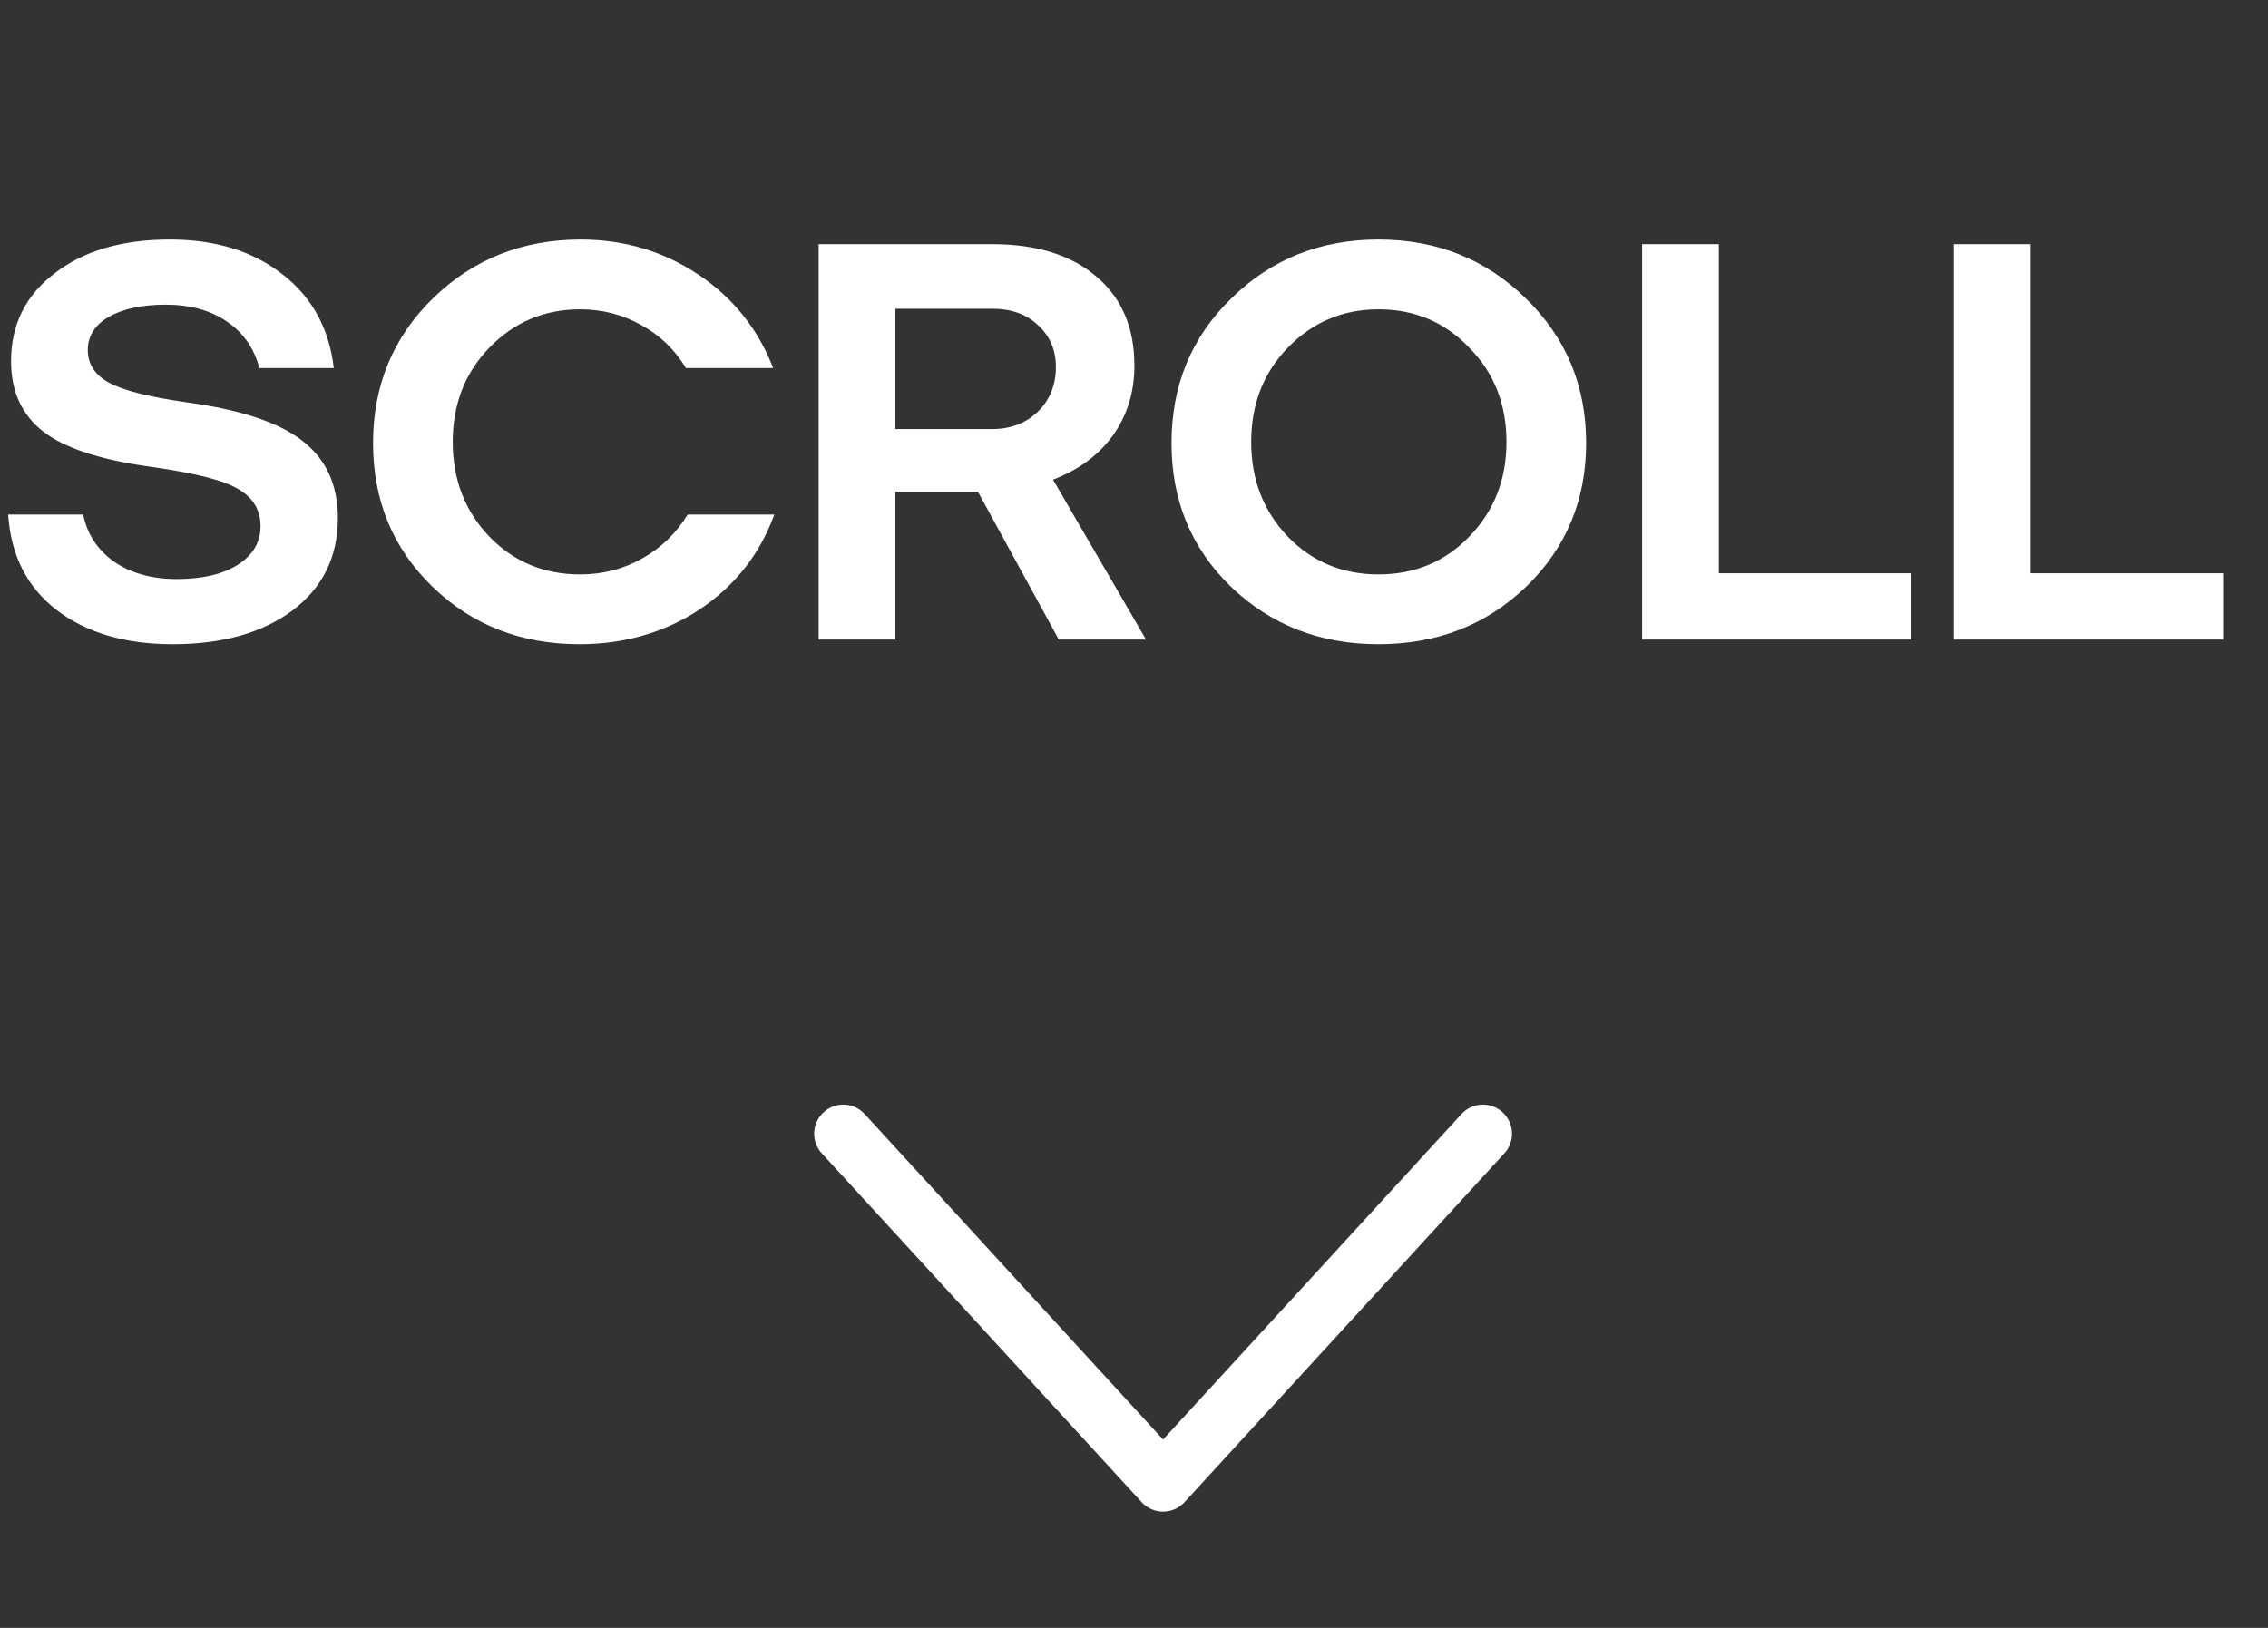
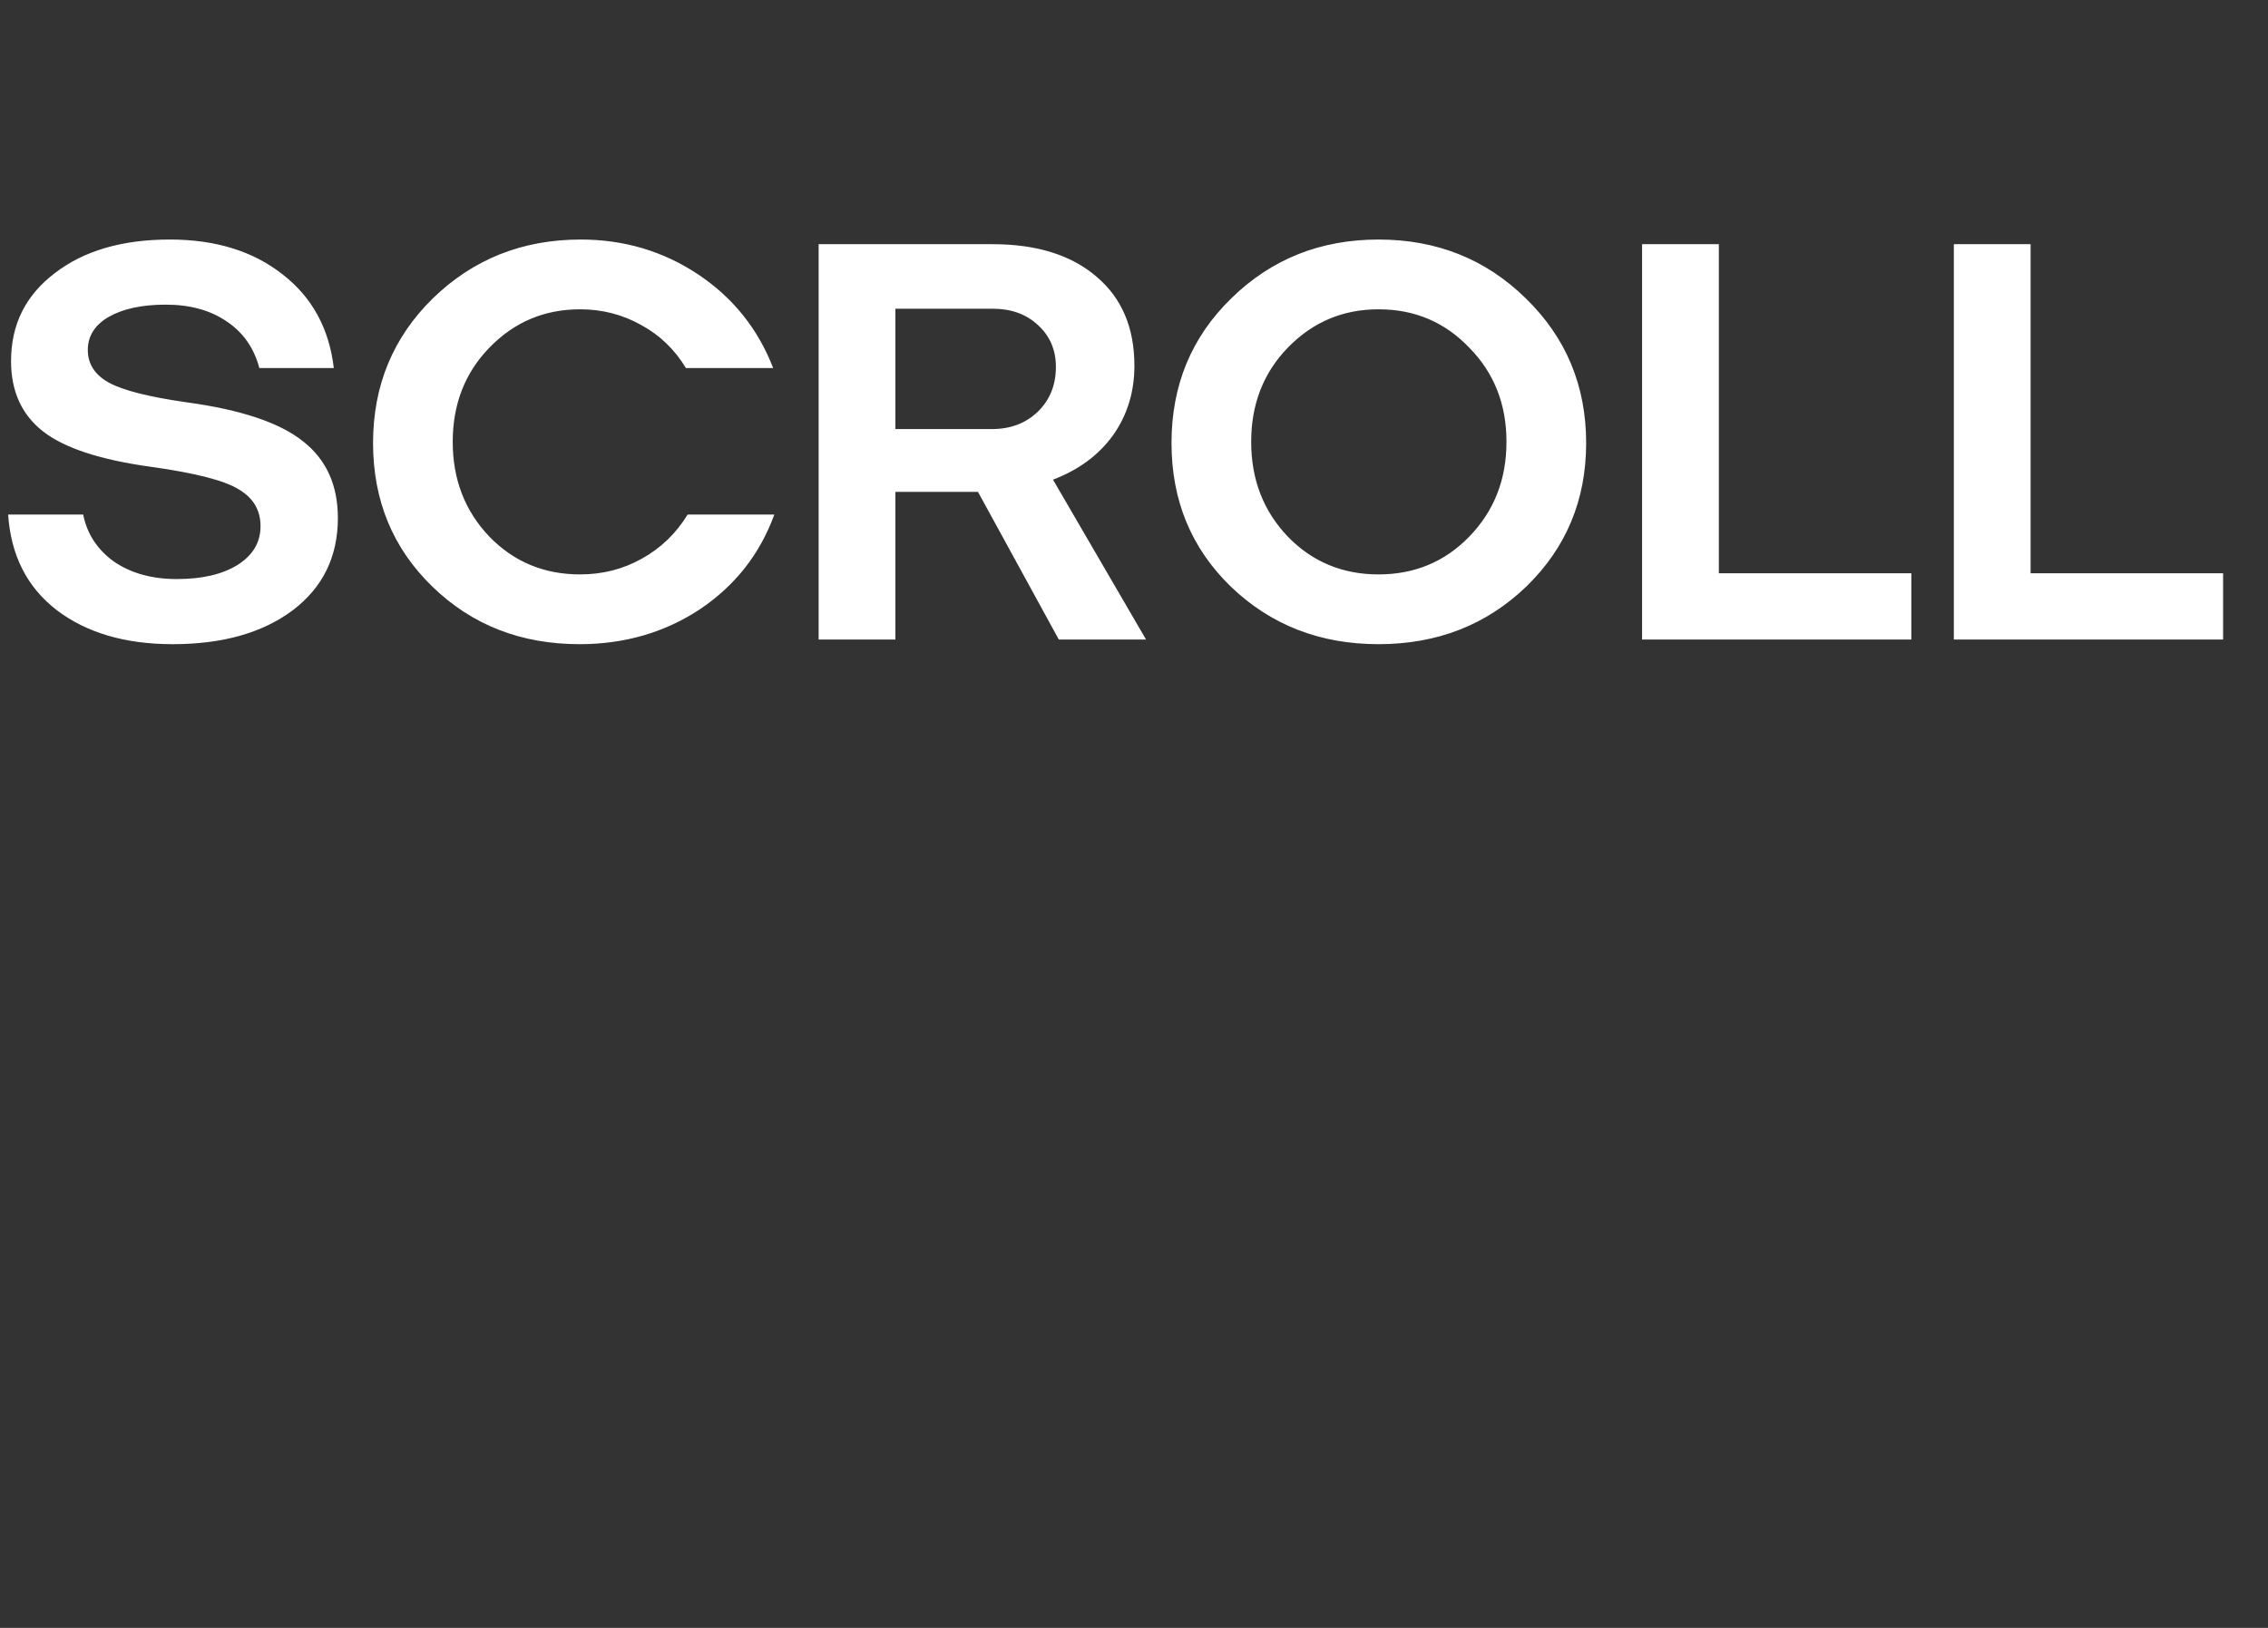
<svg xmlns="http://www.w3.org/2000/svg" width="39" height="28" viewBox="0 0 39 28" fill="none">
  <rect x="0" y="0" width="39" height="28" fill="#333333" stroke="none" />
  <path d="M2.92 4.12C3.707 4.12 4.353 4.32 4.86 4.72C5.367 5.113 5.66 5.65 5.74 6.33H4.46C4.367 5.983 4.18 5.717 3.9 5.53C3.62 5.337 3.27 5.24 2.85 5.24C2.443 5.24 2.117 5.31 1.87 5.45C1.63 5.59 1.51 5.78 1.51 6.02C1.51 6.26 1.63 6.447 1.87 6.58C2.11 6.713 2.557 6.827 3.21 6.92C4.143 7.047 4.81 7.27 5.21 7.59C5.61 7.903 5.81 8.343 5.81 8.91C5.81 9.577 5.55 10.107 5.03 10.5C4.51 10.887 3.823 11.08 2.97 11.08C2.15 11.08 1.483 10.883 0.97 10.49C0.463 10.097 0.187 9.55 0.14 8.85H1.43C1.497 9.183 1.673 9.453 1.96 9.66C2.253 9.86 2.613 9.96 3.04 9.96C3.473 9.96 3.82 9.88 4.08 9.72C4.347 9.553 4.48 9.33 4.48 9.05C4.48 8.777 4.357 8.567 4.11 8.42C3.87 8.267 3.367 8.137 2.6 8.03C1.727 7.91 1.107 7.707 0.74 7.42C0.373 7.133 0.19 6.73 0.19 6.21C0.19 5.583 0.44 5.08 0.94 4.7C1.44 4.313 2.1 4.12 2.92 4.12ZM9.975 9.88C10.361 9.88 10.715 9.79 11.035 9.61C11.361 9.43 11.625 9.177 11.825 8.85H13.315C13.068 9.53 12.641 10.073 12.035 10.48C11.428 10.88 10.738 11.08 9.965 11.08C8.958 11.08 8.115 10.75 7.435 10.09C6.755 9.43 6.415 8.607 6.415 7.62C6.415 6.633 6.758 5.803 7.445 5.13C8.138 4.457 8.985 4.12 9.985 4.12C10.731 4.12 11.405 4.32 12.005 4.72C12.605 5.12 13.035 5.657 13.295 6.33H11.795C11.601 6.01 11.345 5.763 11.025 5.59C10.705 5.41 10.355 5.32 9.975 5.32C9.361 5.32 8.841 5.54 8.415 5.98C7.995 6.413 7.785 6.953 7.785 7.6C7.785 8.247 7.995 8.79 8.415 9.23C8.835 9.663 9.355 9.88 9.975 9.88ZM18.107 8.25L19.707 11H18.207L16.817 8.46L15.397 8.46V11H14.077L14.077 4.2H17.067C17.827 4.2 18.424 4.387 18.857 4.76C19.29 5.127 19.507 5.637 19.507 6.29C19.507 6.743 19.384 7.143 19.137 7.49C18.89 7.83 18.547 8.083 18.107 8.25ZM15.397 5.31L15.397 7.38H17.057C17.377 7.38 17.64 7.28 17.847 7.08C18.053 6.88 18.157 6.623 18.157 6.31C18.157 6.017 18.053 5.777 17.847 5.59C17.647 5.403 17.387 5.31 17.067 5.31H15.397ZM23.705 4.12C24.705 4.12 25.549 4.457 26.235 5.13C26.928 5.803 27.275 6.633 27.275 7.62C27.275 8.6 26.932 9.423 26.245 10.09C25.558 10.75 24.712 11.08 23.705 11.08C22.698 11.08 21.852 10.75 21.165 10.09C20.485 9.43 20.145 8.607 20.145 7.62C20.145 6.627 20.488 5.797 21.175 5.13C21.862 4.457 22.705 4.12 23.705 4.12ZM21.515 7.6C21.515 8.247 21.725 8.79 22.145 9.23C22.565 9.663 23.085 9.88 23.705 9.88C24.325 9.88 24.845 9.663 25.265 9.23C25.692 8.79 25.905 8.247 25.905 7.6C25.905 6.953 25.692 6.413 25.265 5.98C24.845 5.54 24.325 5.32 23.705 5.32C23.092 5.32 22.572 5.54 22.145 5.98C21.725 6.413 21.515 6.953 21.515 7.6ZM32.867 9.86V11H28.237V4.2H29.557V9.86H32.867ZM38.228 9.86V11H33.598V4.2H34.918V9.86H38.228Z" fill="white" />
-   <path d="M14.5 19.5L20 25.5L25.5 19.5" stroke="white" stroke-linecap="round" stroke-linejoin="round" />
</svg>